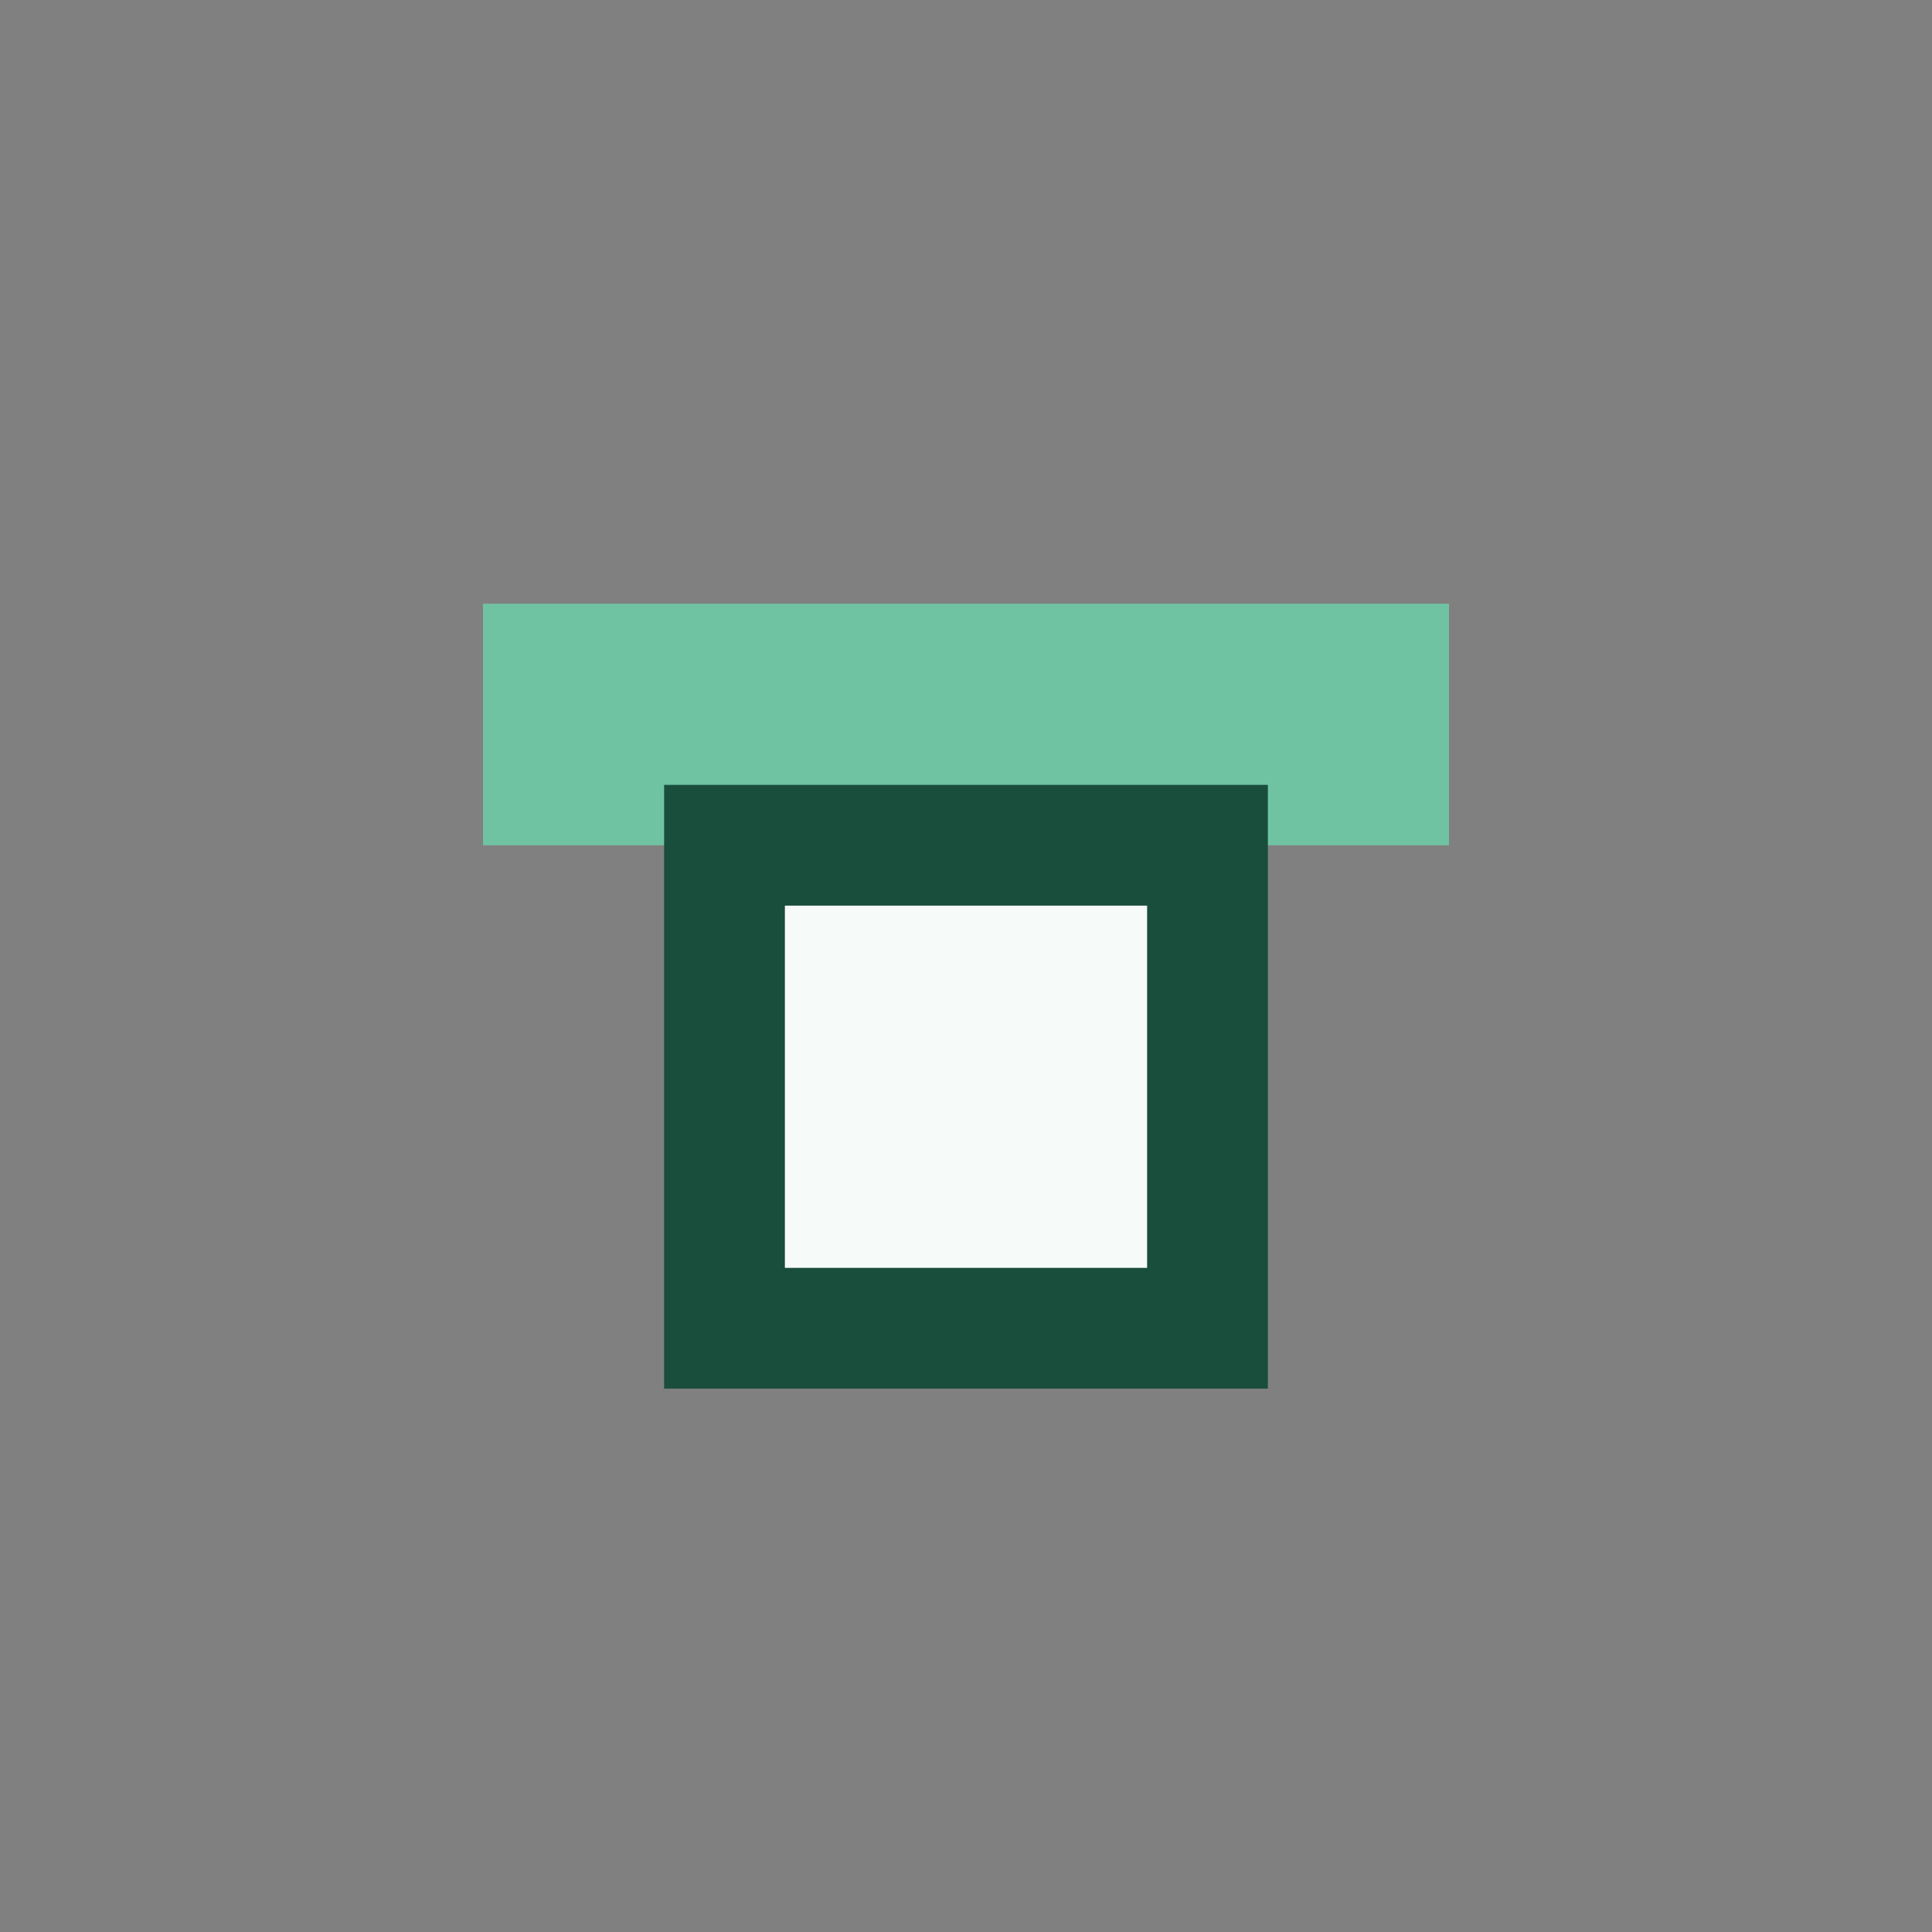
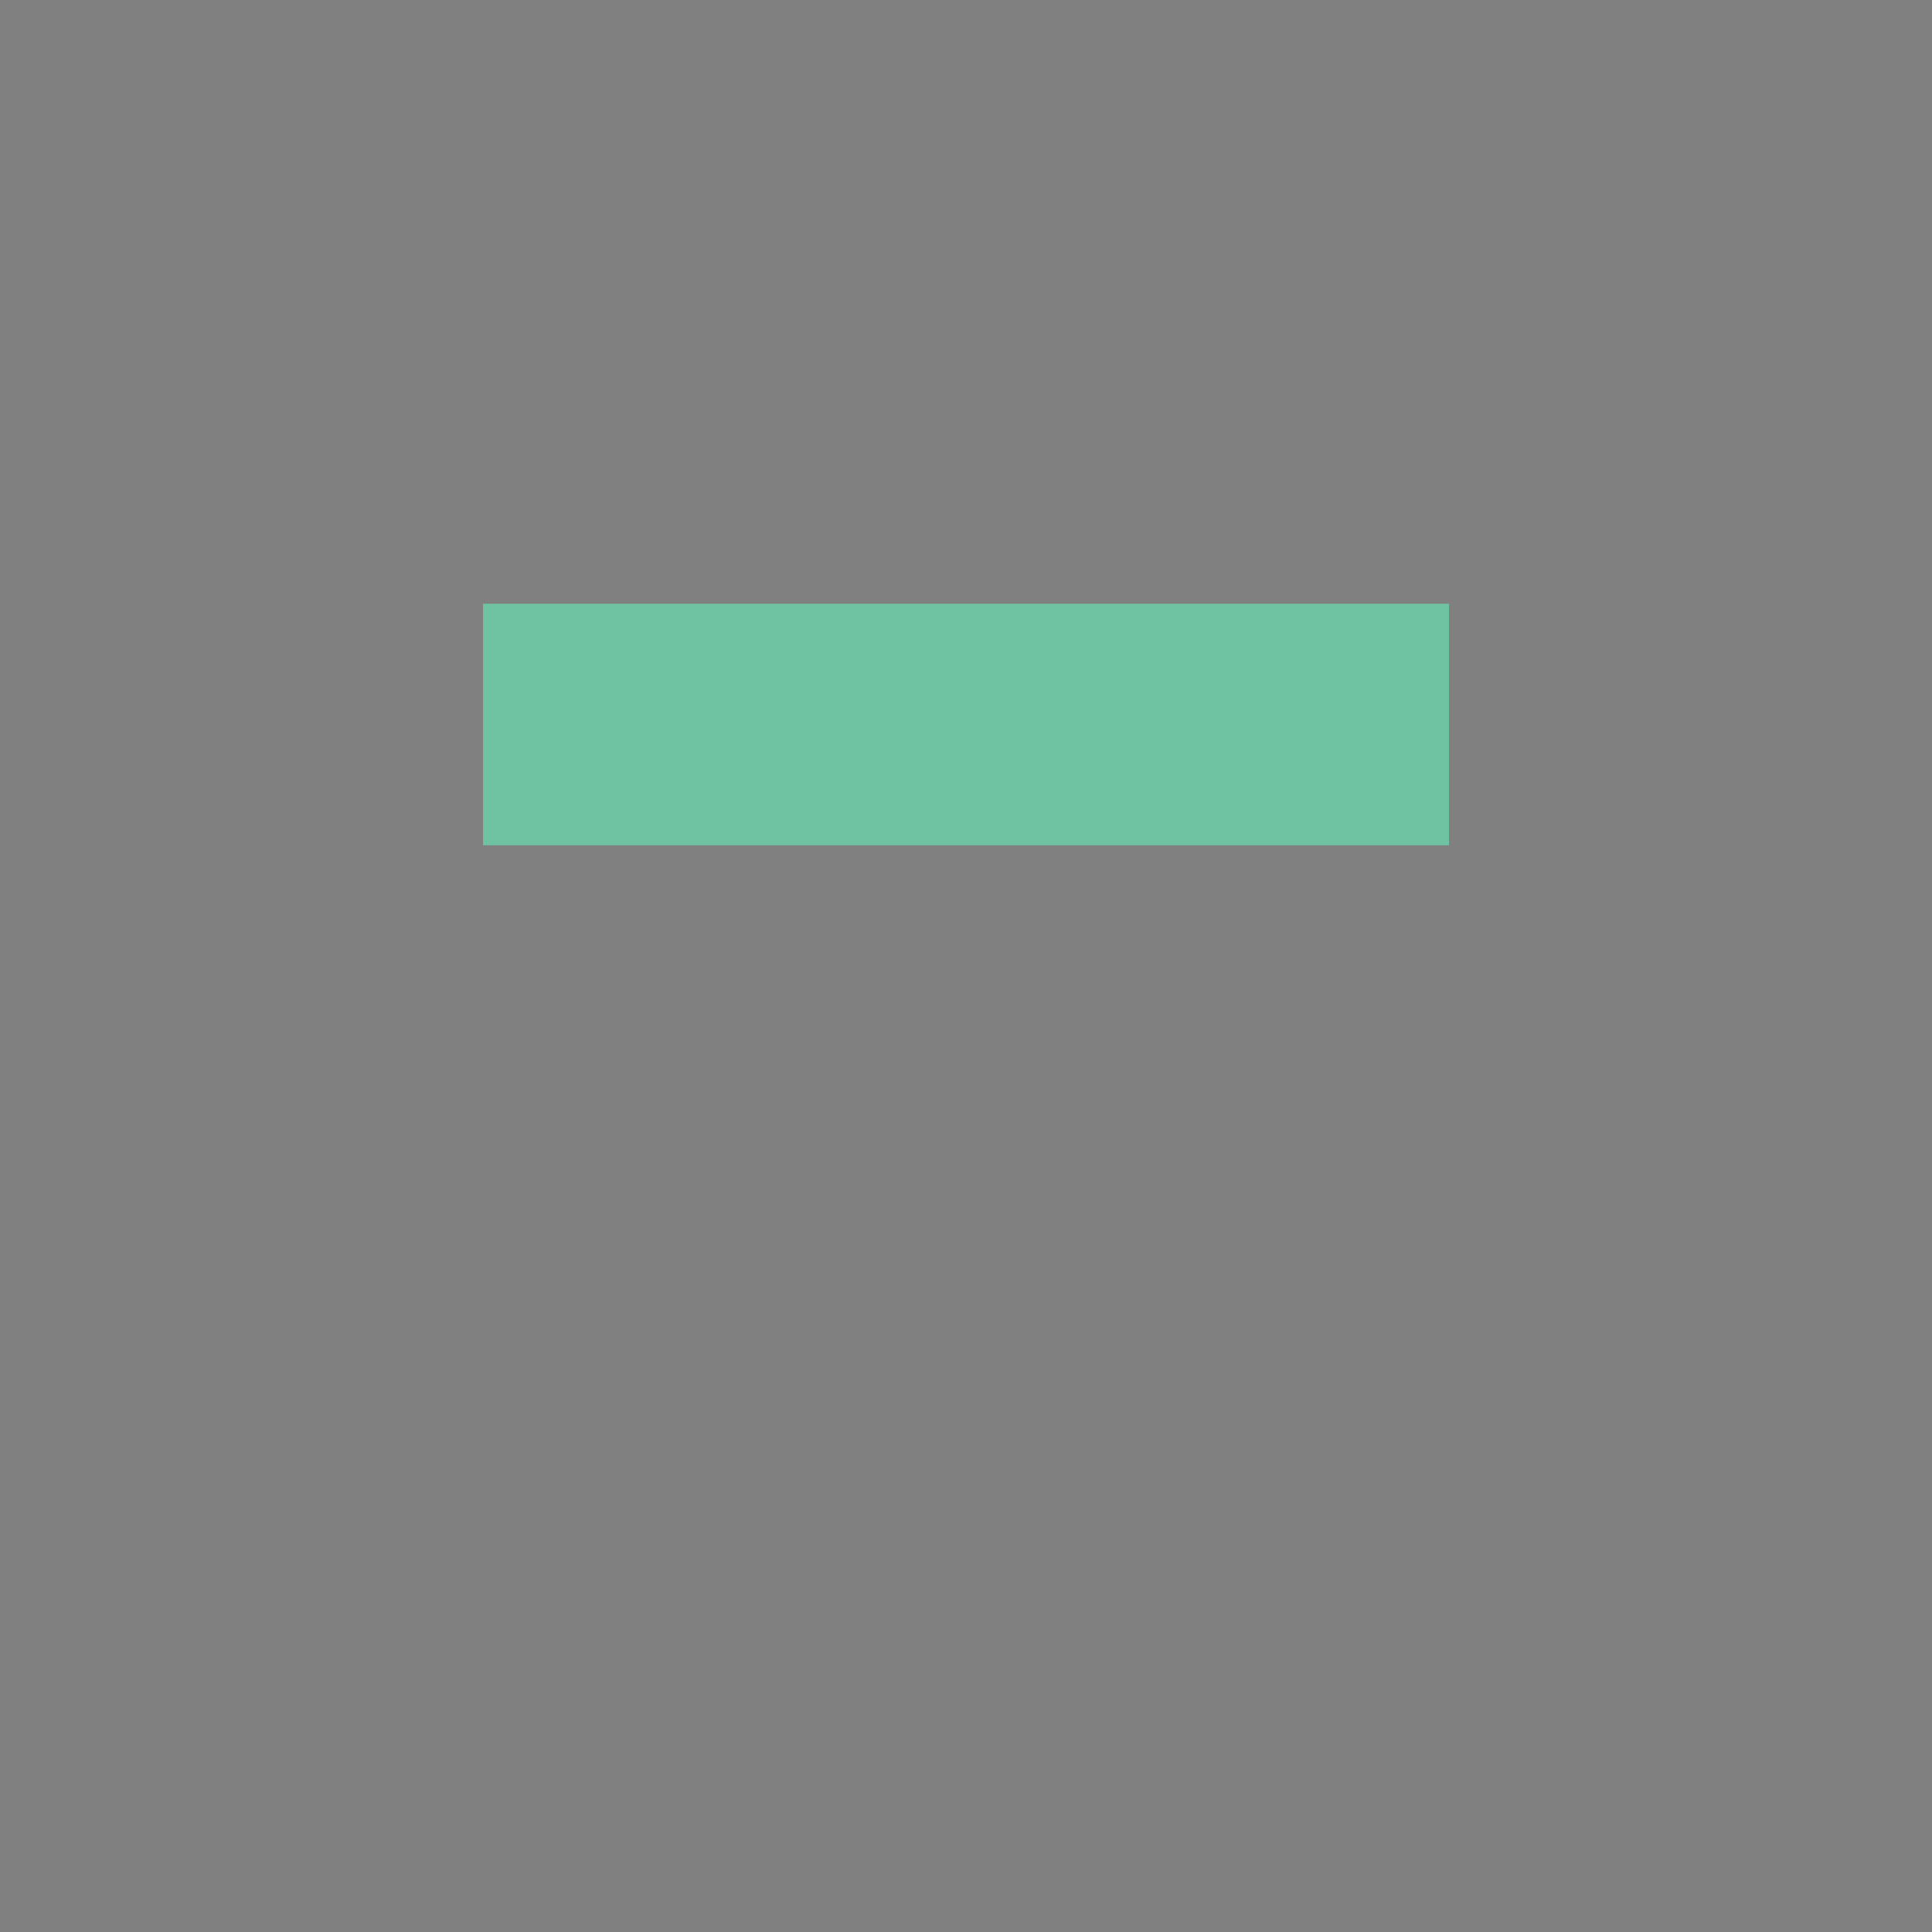
<svg xmlns="http://www.w3.org/2000/svg" width="32" height="32" viewBox="0 0 32 32">
  <rect x="0" y="0" width="32" height="32" fill="#808080" stroke="none" />
  <rect x="8" y="10" width="16" height="4" fill="#6FC3A3" />
-   <rect x="12" y="14" width="8" height="8" fill="#F6FAF8" stroke="#194D3C" stroke-width="2" />
</svg>